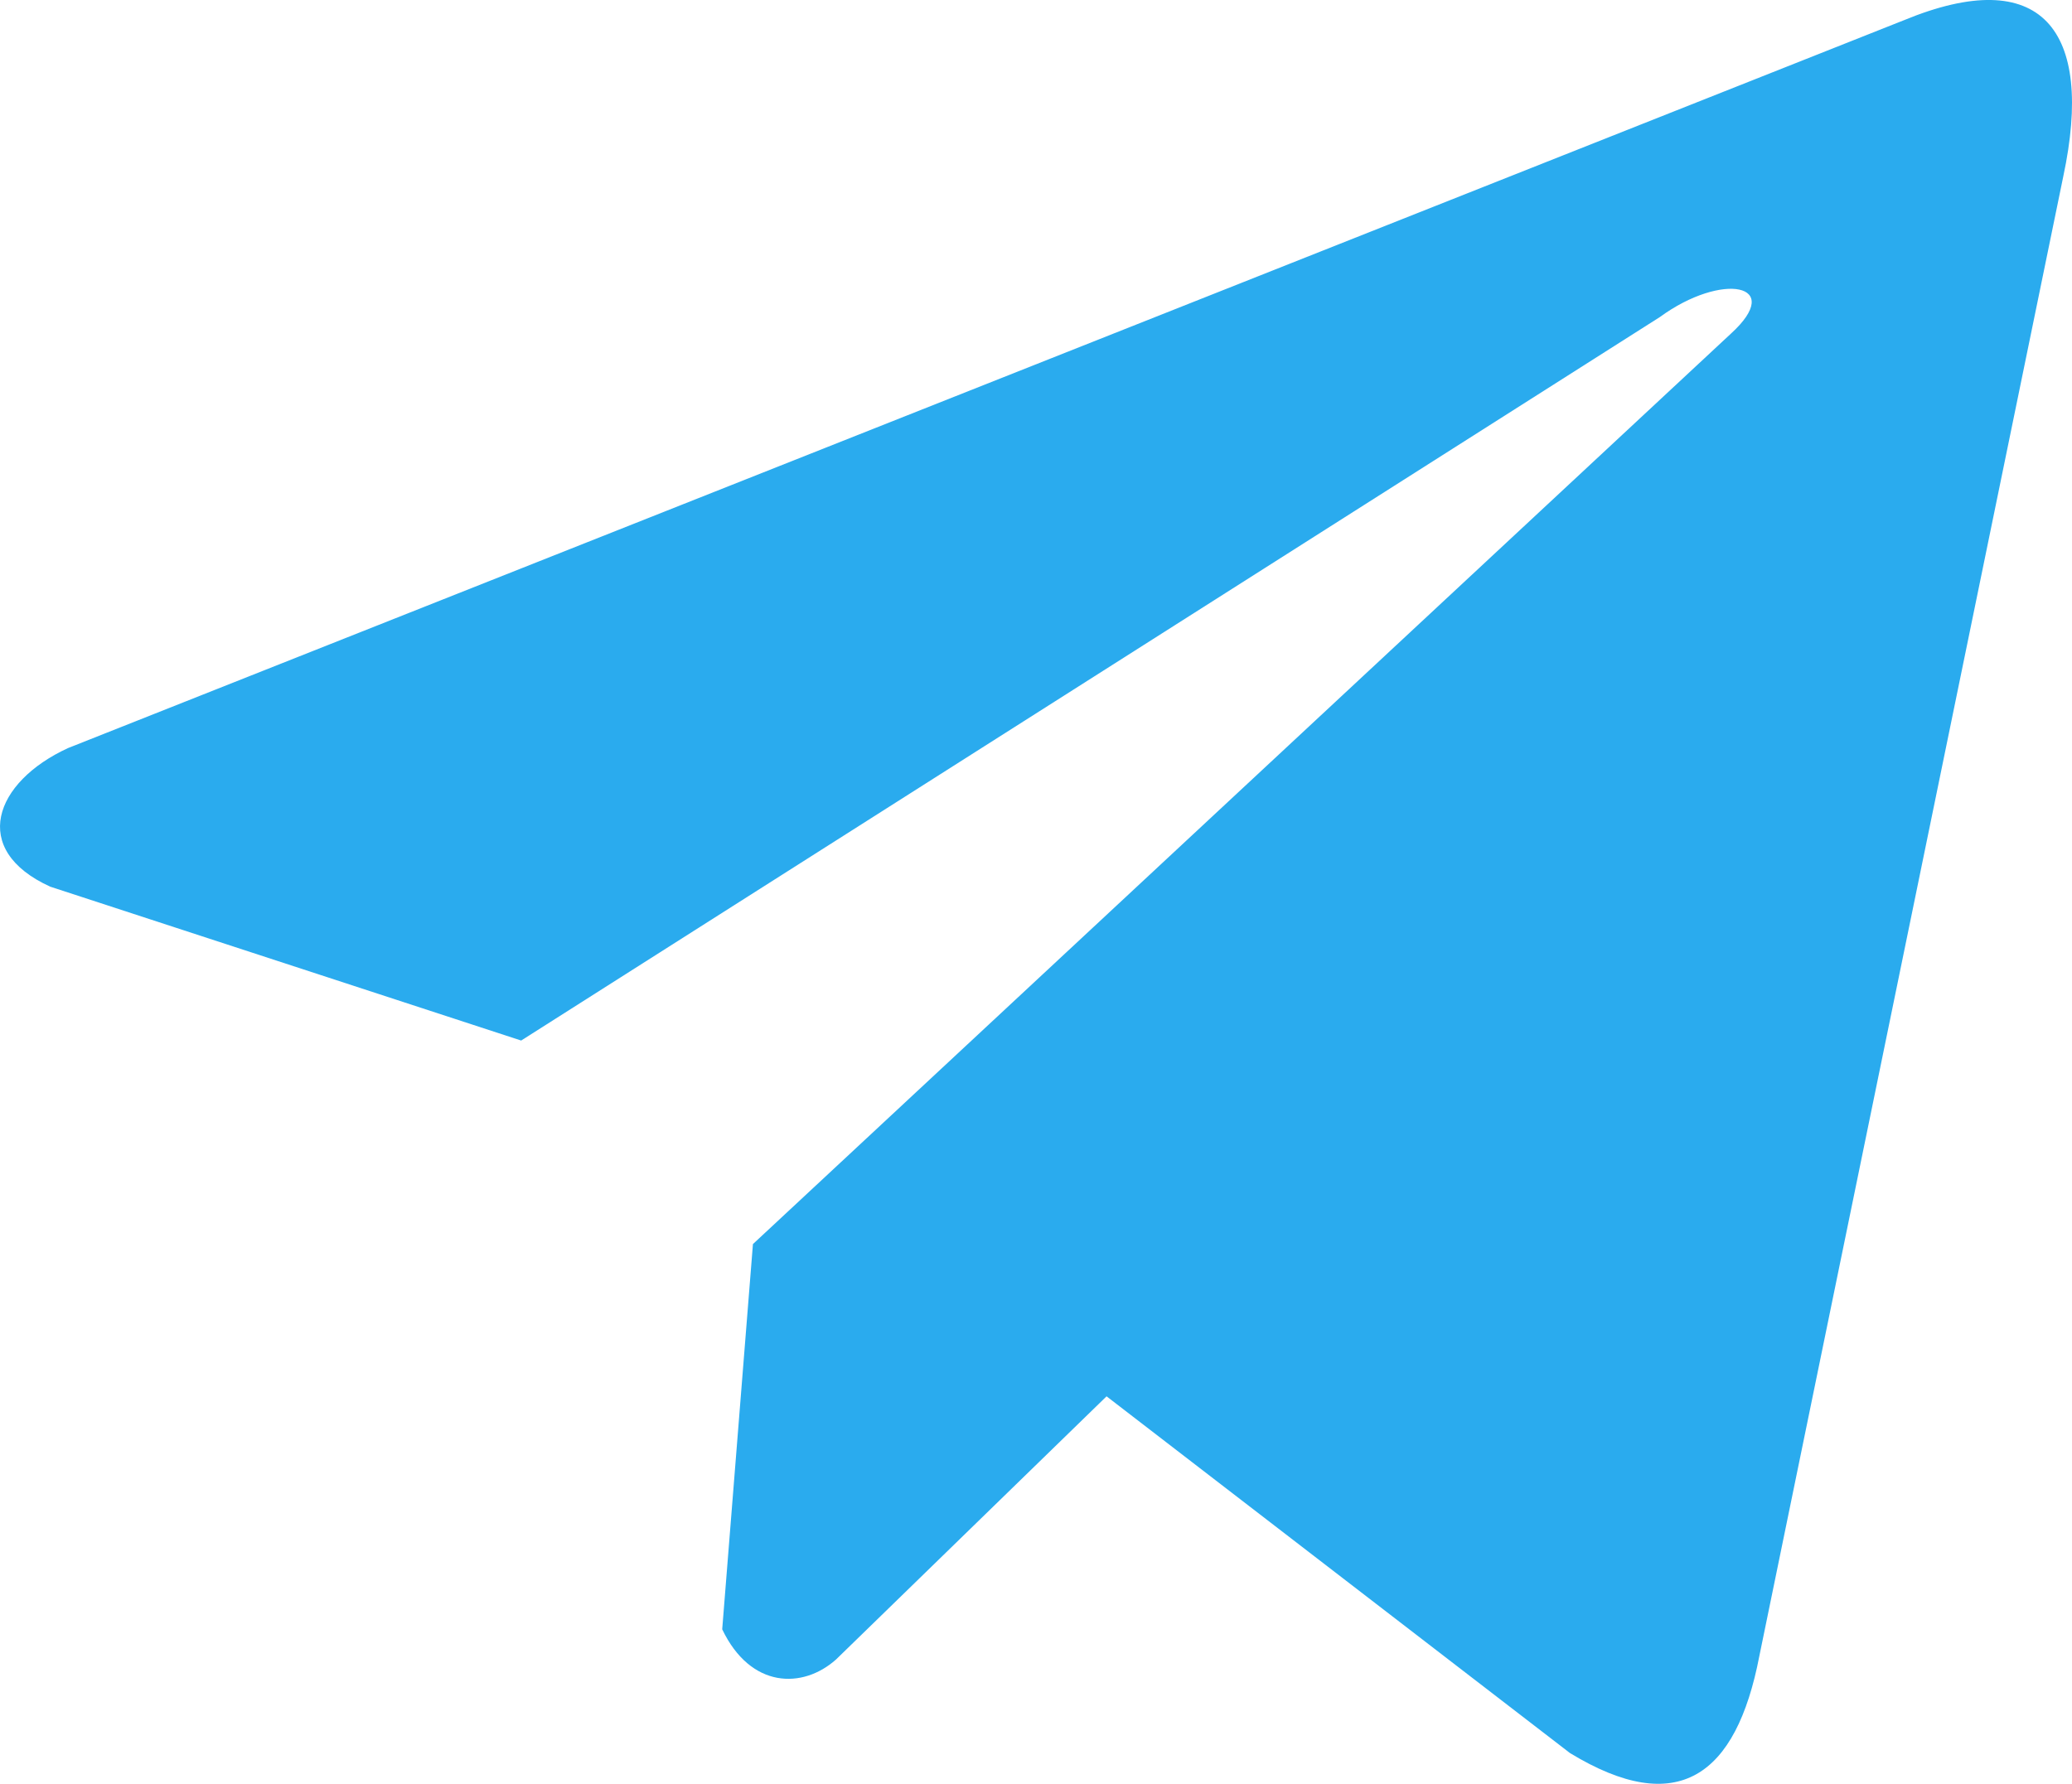
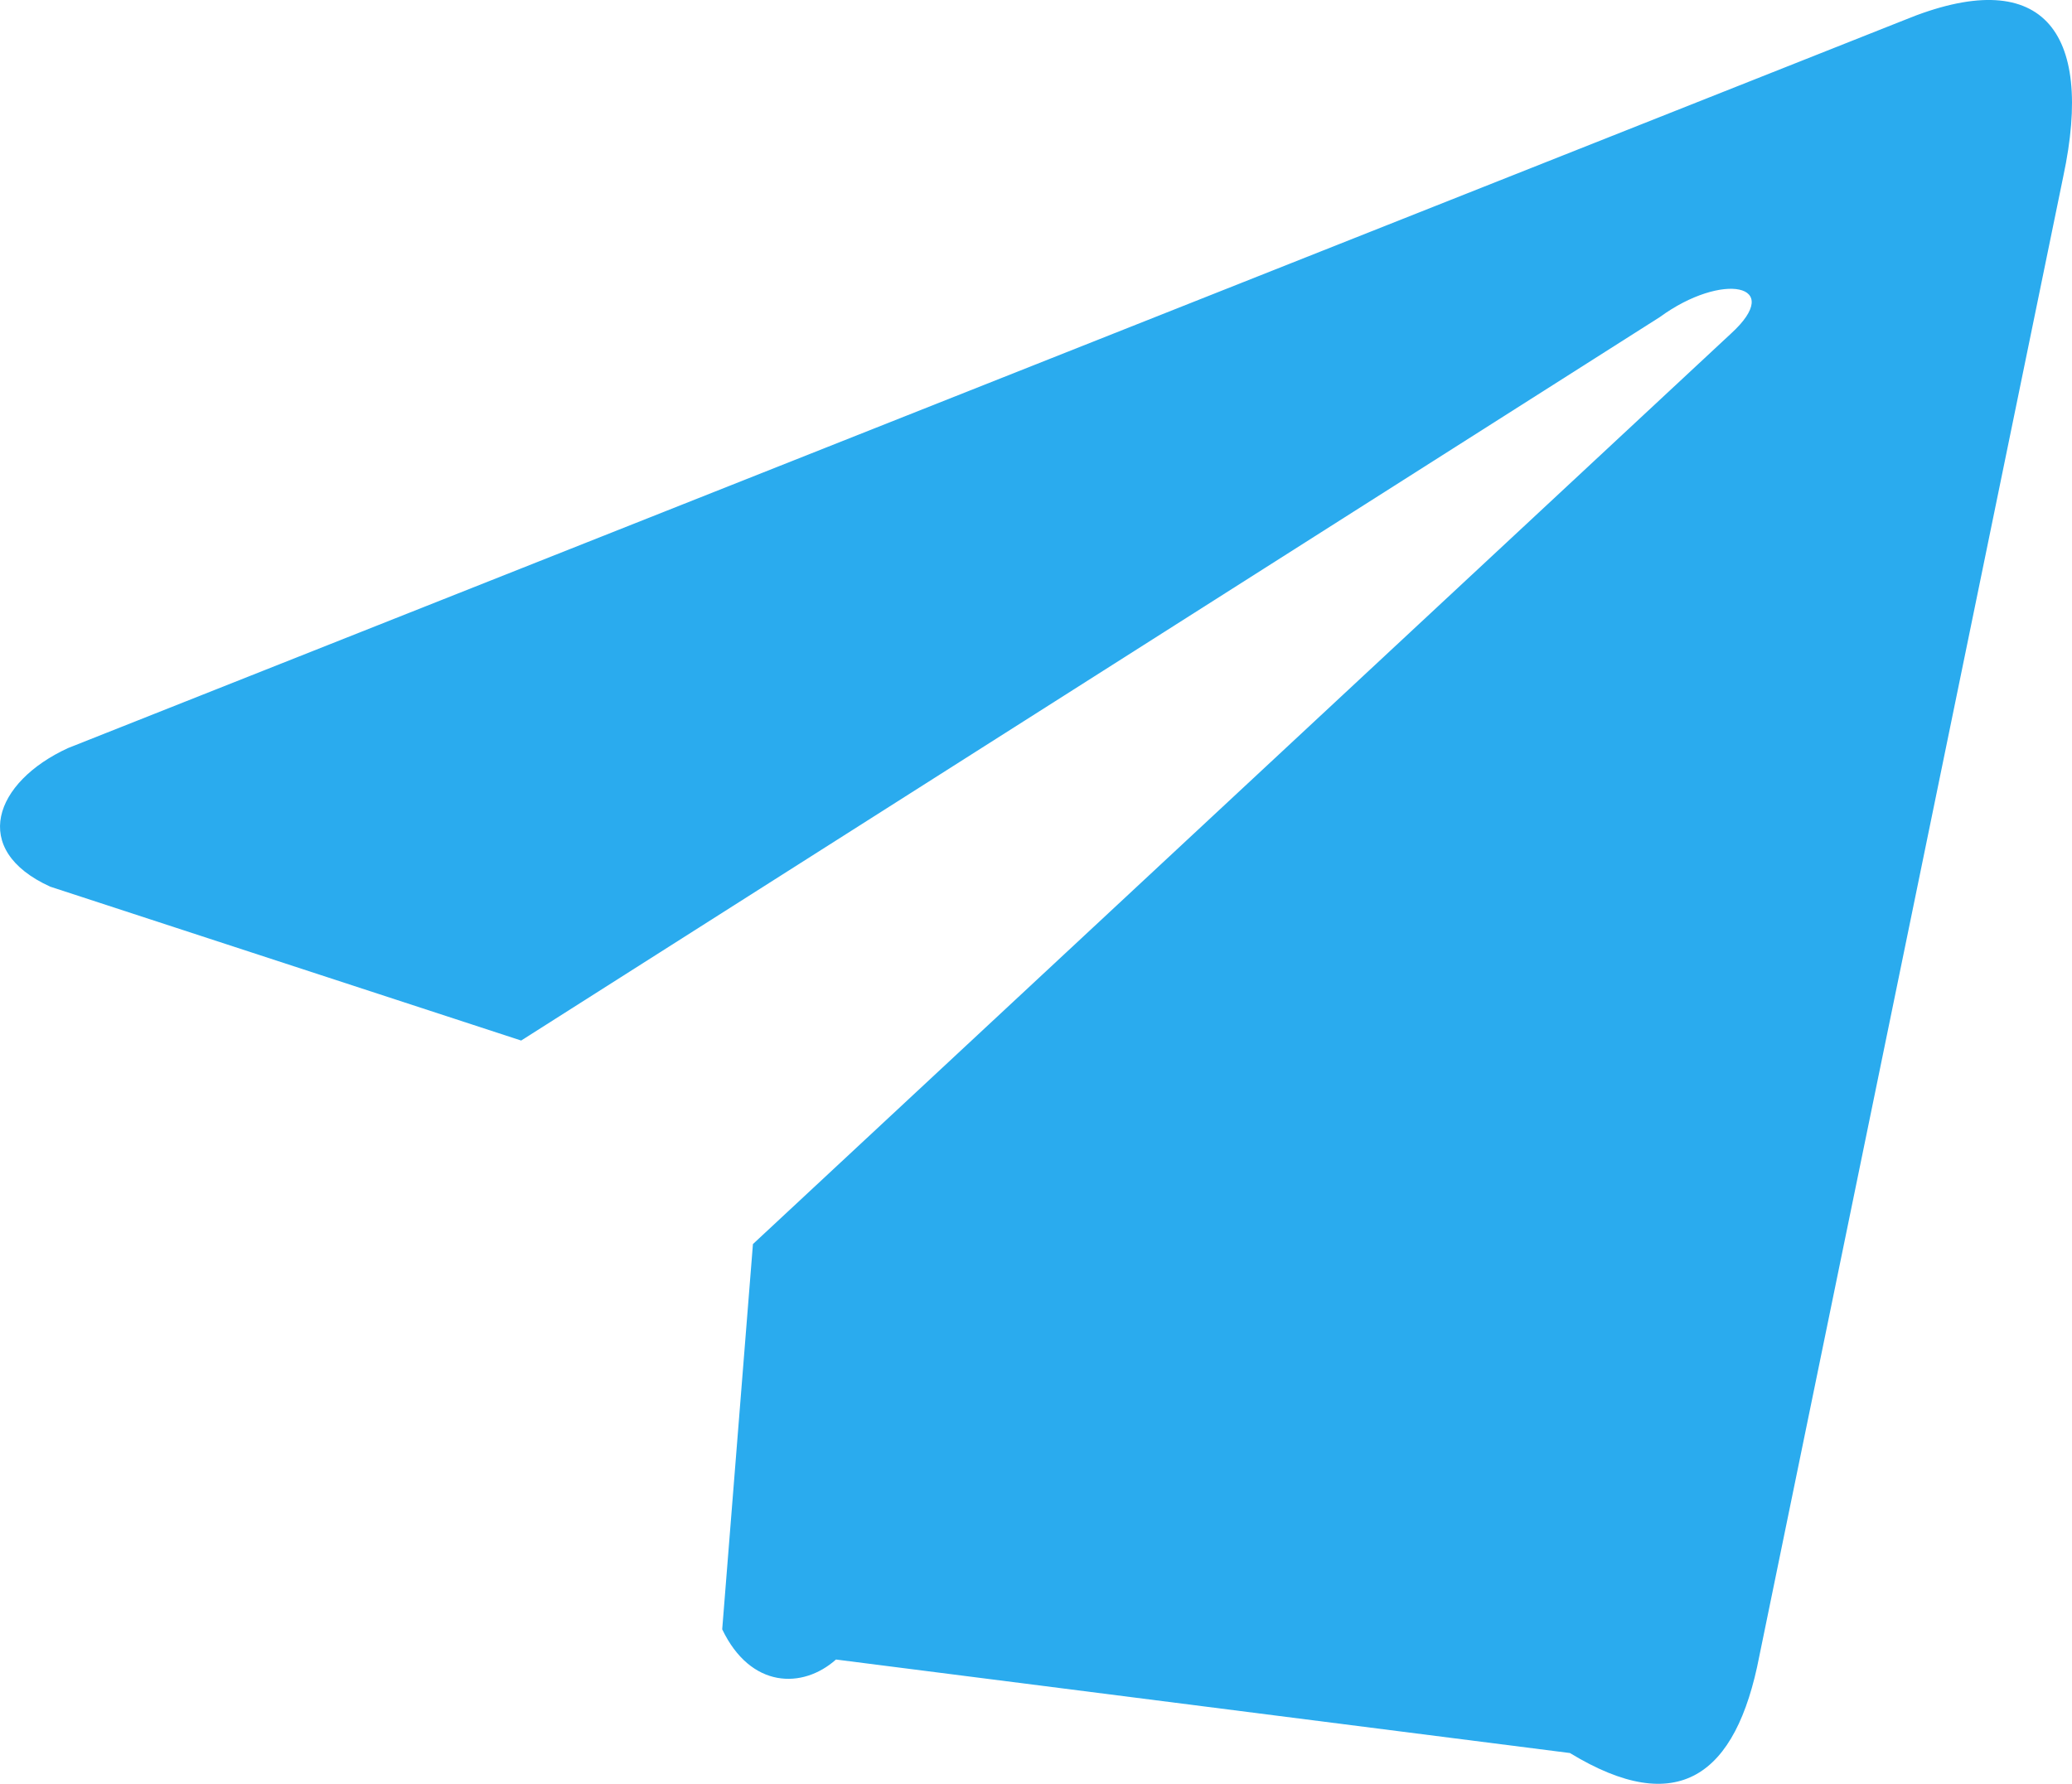
<svg xmlns="http://www.w3.org/2000/svg" width="36" height="31" viewBox="0 0 36 31" fill="none">
-   <path d="M33.078 0.352L1.183 13C-0.1 13.589 -0.534 14.769 0.873 15.409L9.055 18.083L28.839 5.51C29.919 4.72 31.025 4.931 30.073 5.799L13.082 21.62L12.548 28.315C13.043 29.349 13.948 29.354 14.525 28.84L19.226 24.266L27.277 30.465C29.147 31.604 30.165 30.869 30.567 28.783L35.848 3.068C36.396 0.5 35.461 -0.632 33.078 0.352Z" fill="#2AABEE" />
+   <path d="M33.078 0.352L1.183 13C-0.1 13.589 -0.534 14.769 0.873 15.409L9.055 18.083L28.839 5.51C29.919 4.72 31.025 4.931 30.073 5.799L13.082 21.62L12.548 28.315C13.043 29.349 13.948 29.354 14.525 28.84L27.277 30.465C29.147 31.604 30.165 30.869 30.567 28.783L35.848 3.068C36.396 0.5 35.461 -0.632 33.078 0.352Z" fill="#2AABEE" />
</svg>